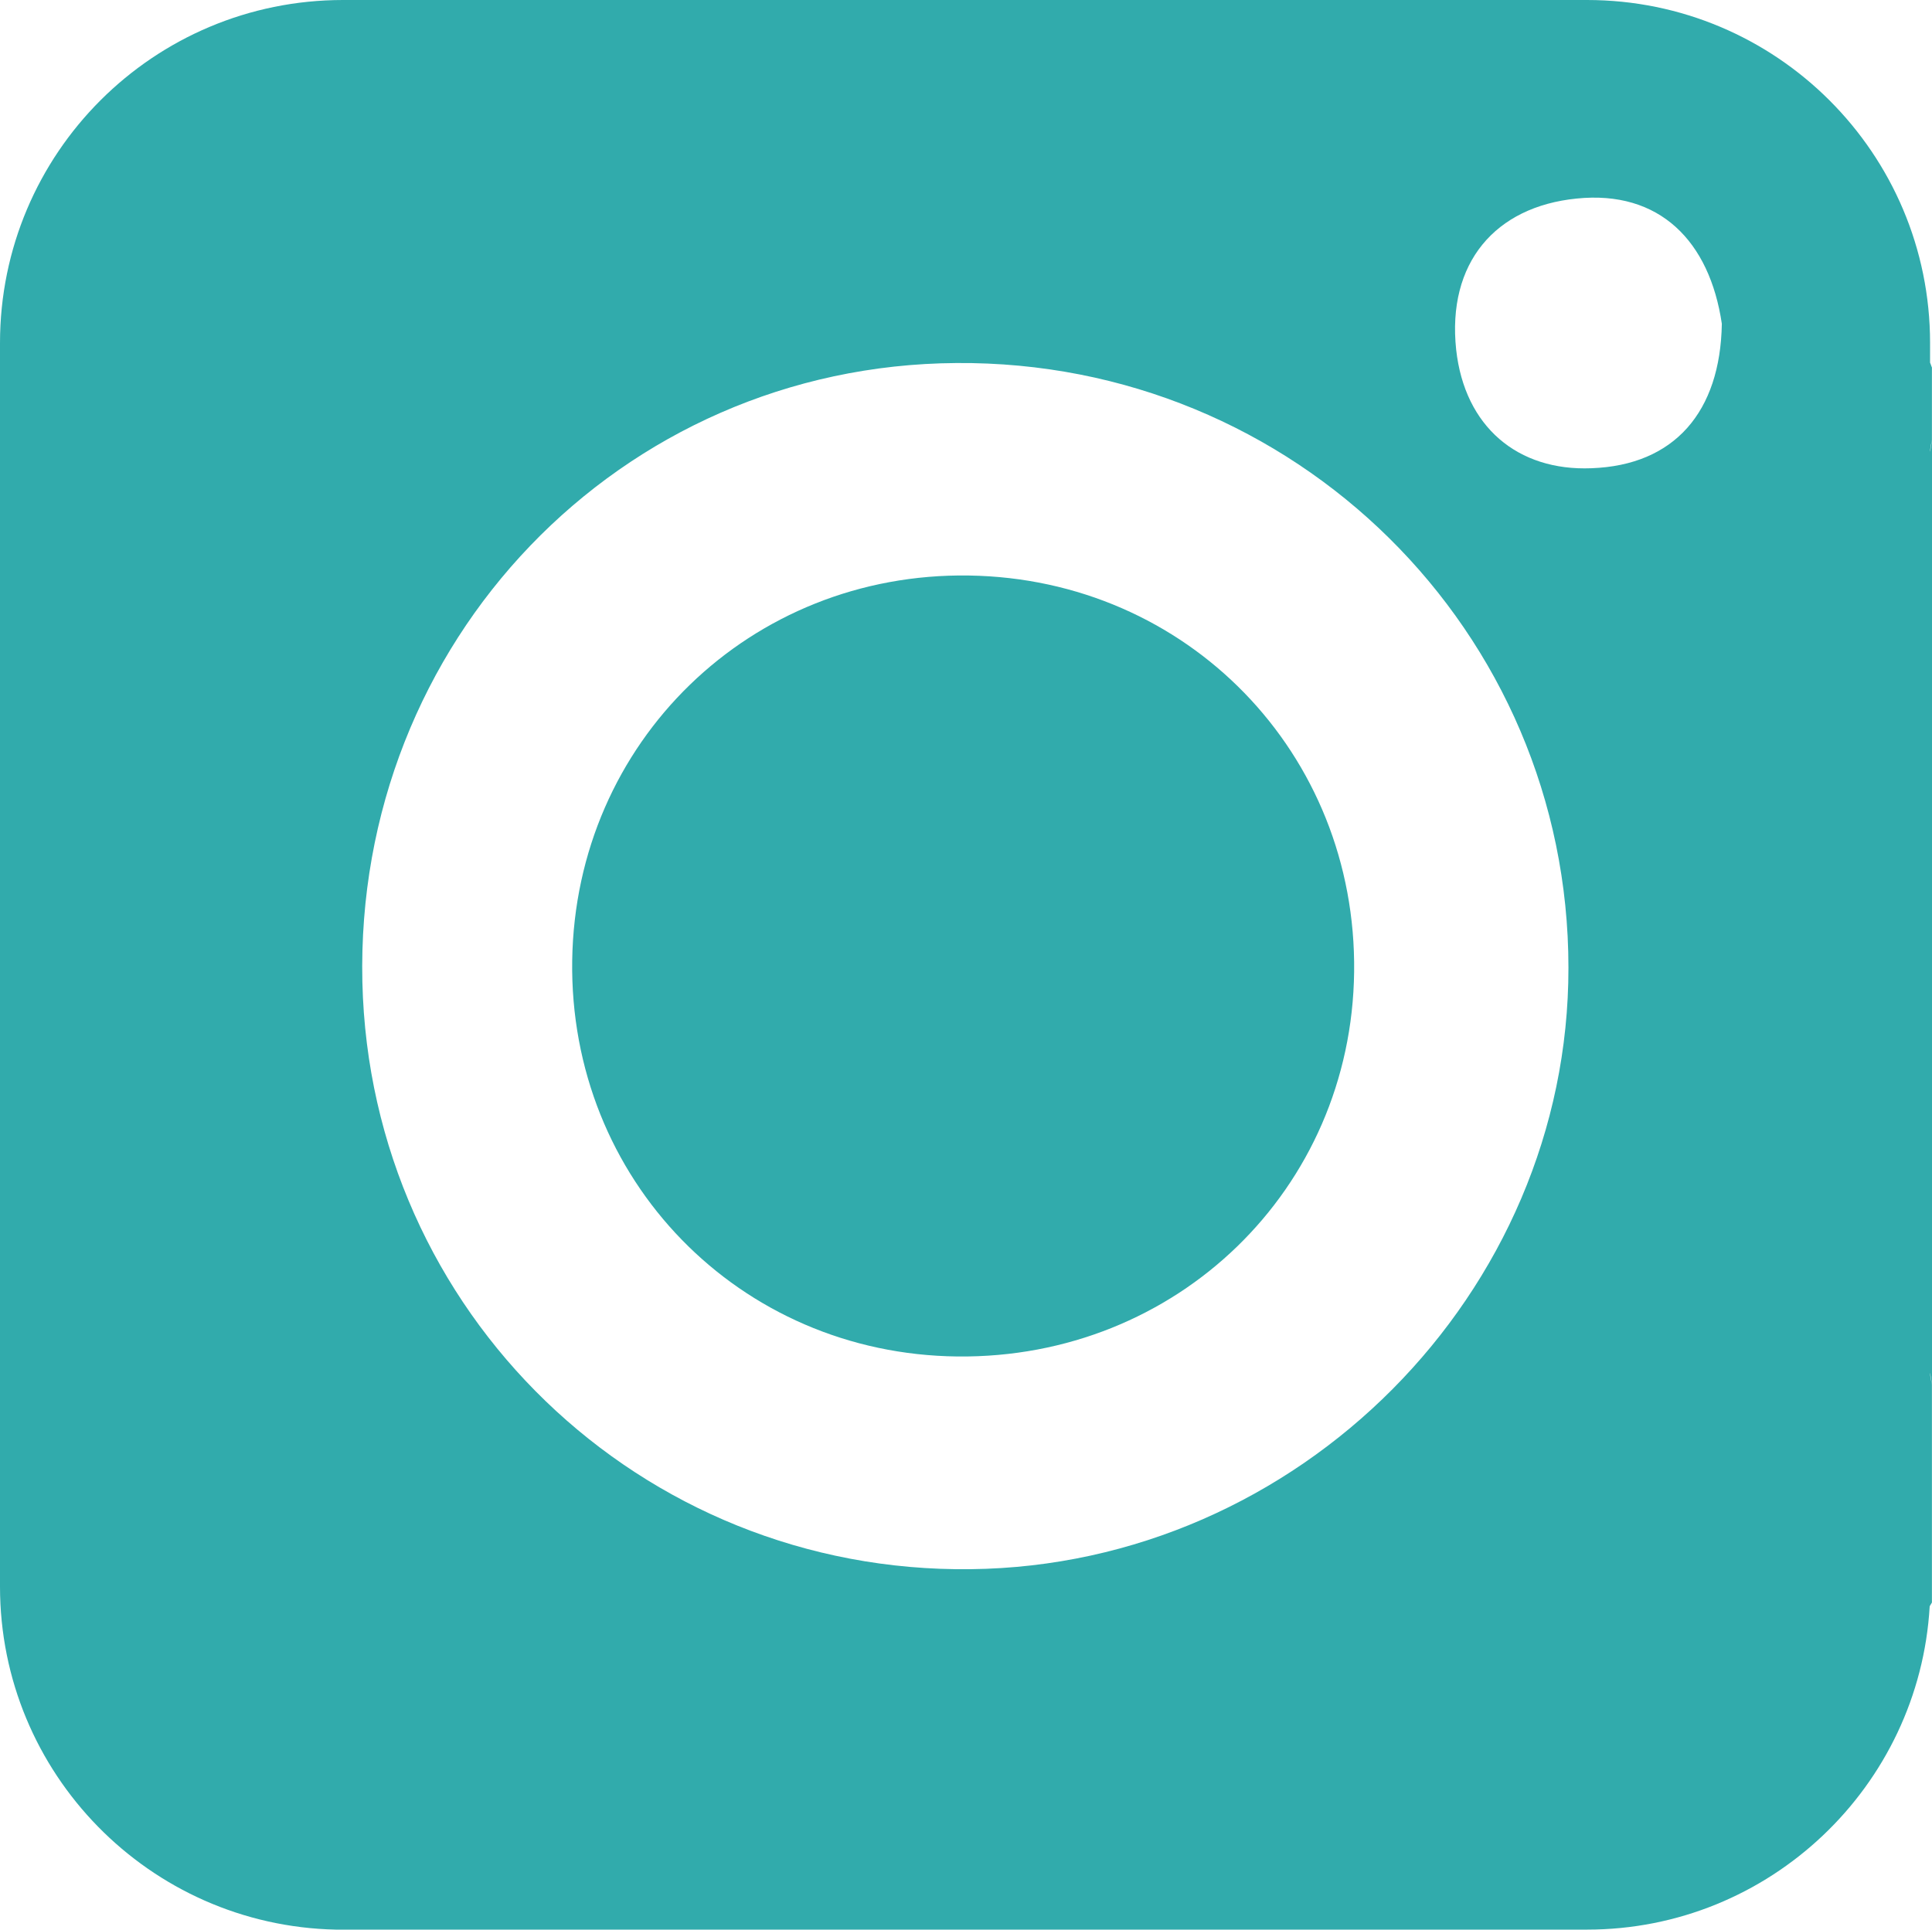
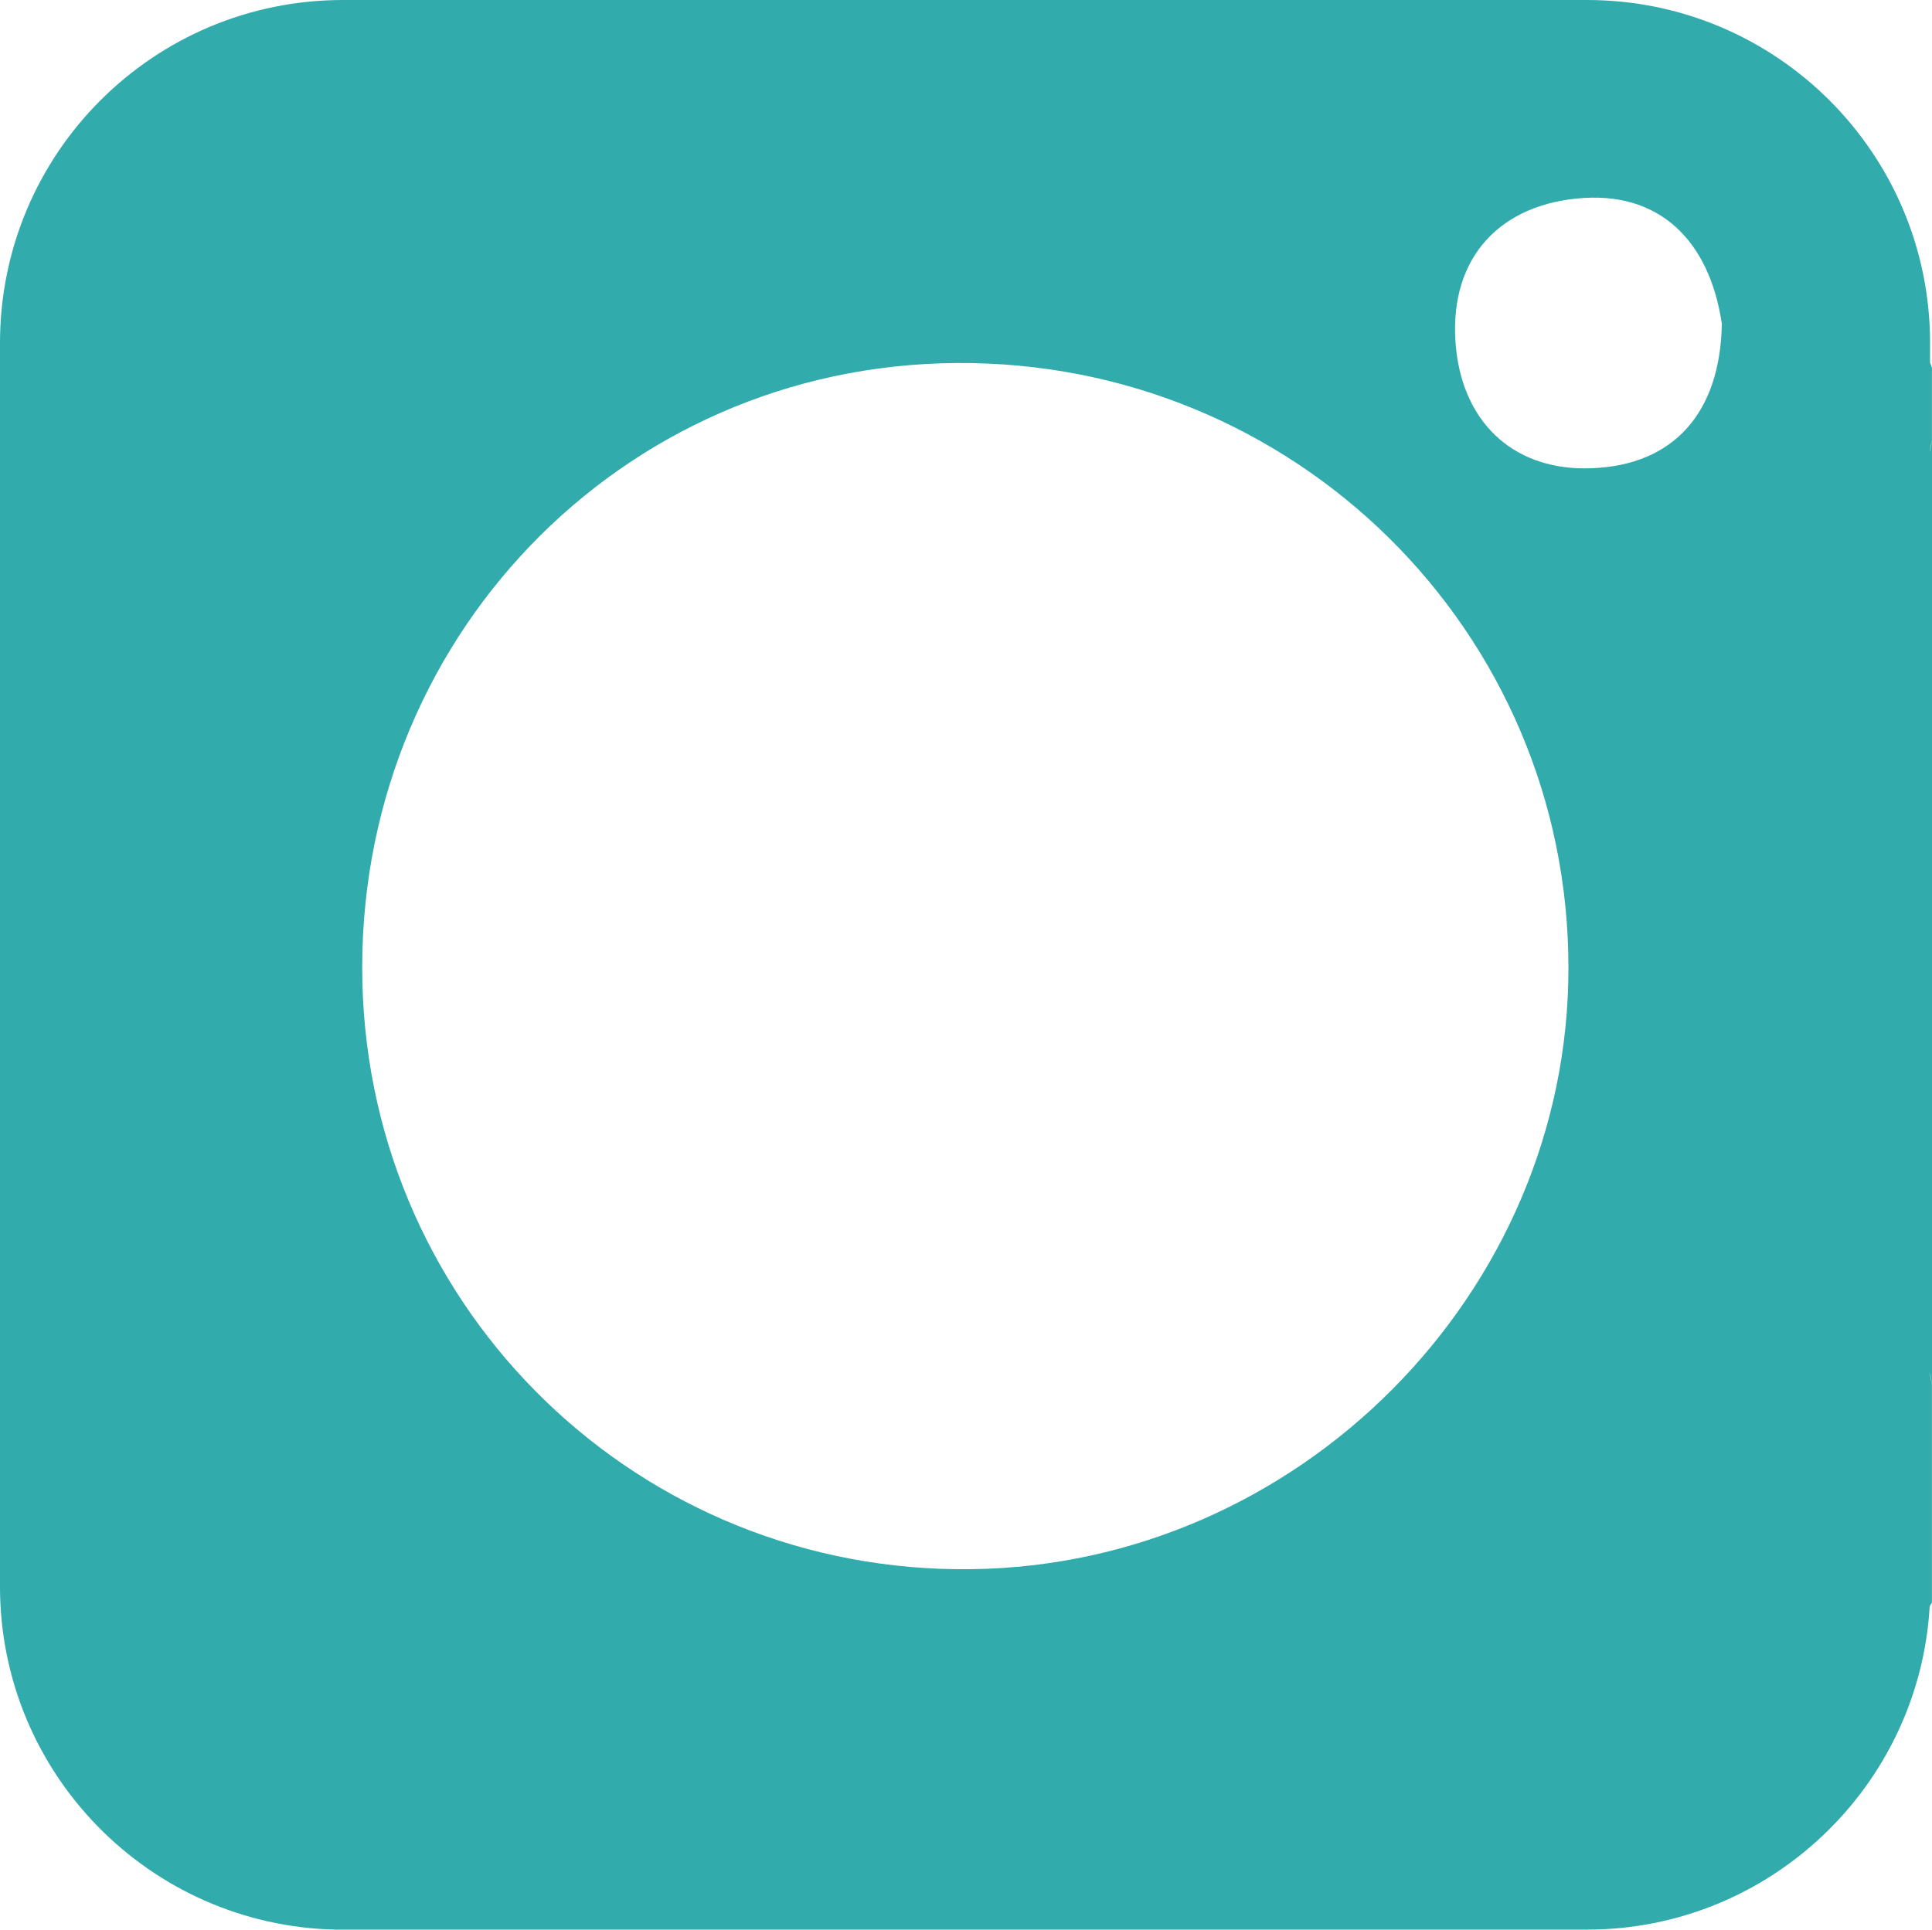
<svg xmlns="http://www.w3.org/2000/svg" version="1.1" x="0px" y="0px" width="52.142px" height="52.09px" viewBox="0 0 52.142 52.09" style="overflow:visible;enable-background:new 0 0 52.142 52.09;" xml:space="preserve">
  <style type="text/css">
	.st0{fill:#31ABAC;}
</style>
  <defs>
</defs>
  <g>
    <path class="st0" d="M52.142,37.379c0-8.499,0-16.997,0-25.496c-0.02,0.105-0.033,0.209-0.052,0.314V12.16   c0.01-0.09,0.03-0.19,0.05-0.28V9.92c-0.02-0.04-0.03-0.09-0.05-0.13V9.26c0-5.12-4.15-9.26-9.26-9.26H9.26C4.14,0,0,4.14,0,9.26   v33.57c0,5.04,4.03,9.15,9.06,9.26h33.29h0.48c4.93,0,8.97-3.87,9.25-8.73c0.02-0.03,0.04-0.07,0.06-0.1v-5.88   c-0.02-0.1-0.04-0.19-0.05-0.29v-0.031C52.109,37.165,52.122,37.272,52.142,37.379z M26.2,42.36c-8.92,0.11-16.21-6.93-16.42-15.85   C9.57,17.32,16.73,9.86,25.81,9.8c9.13-0.07,16.52,7.24,16.52,16.32C42.34,34.91,35.04,42.26,26.2,42.36z M39.3,9.44   c-0.25-2.34,1.05-3.86,3.25-4.08c2.24-0.23,3.59,1.15,3.92,3.38c-0.04,2.38-1.28,3.82-3.52,3.9C40.96,12.72,39.53,11.52,39.3,9.44z   " />
-     <path class="st0" d="M26.152,15.536c-5.898-0.09-10.622,4.494-10.709,10.392c-0.087,5.908,4.504,10.628,10.397,10.69   c5.917,0.063,10.634-4.51,10.706-10.379C36.619,20.336,32.044,15.626,26.152,15.536z" />
  </g>
</svg>